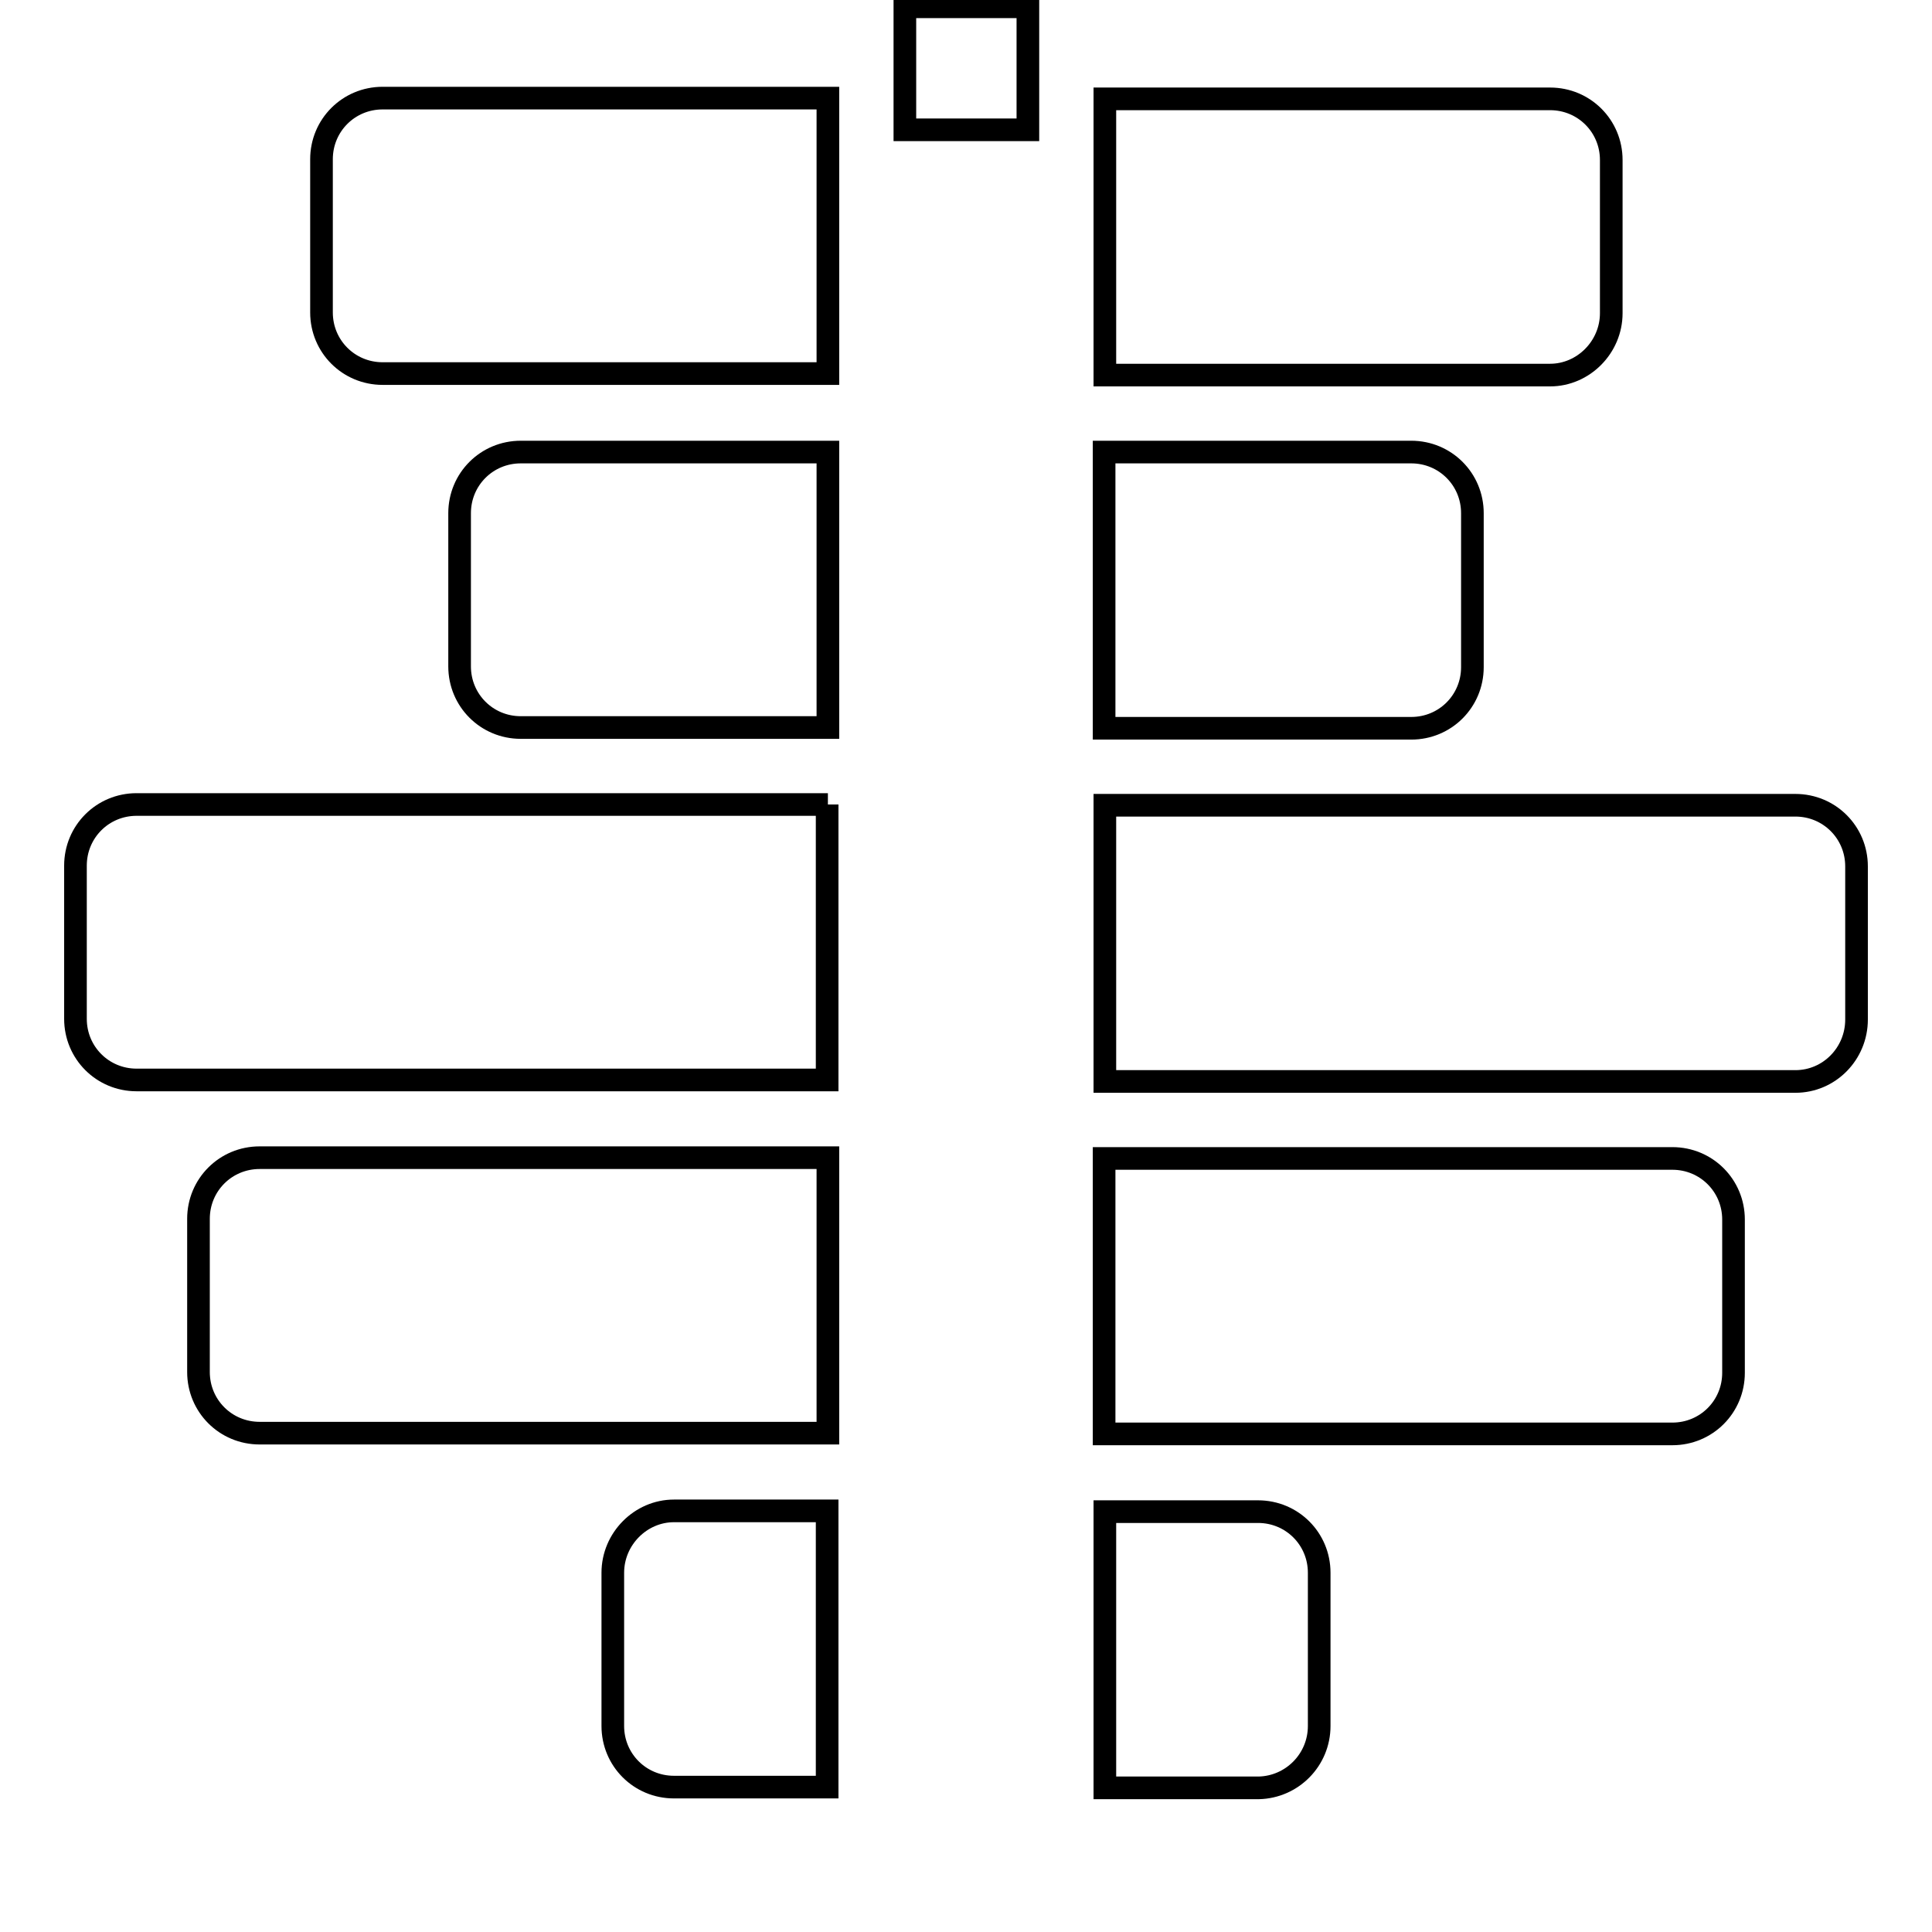
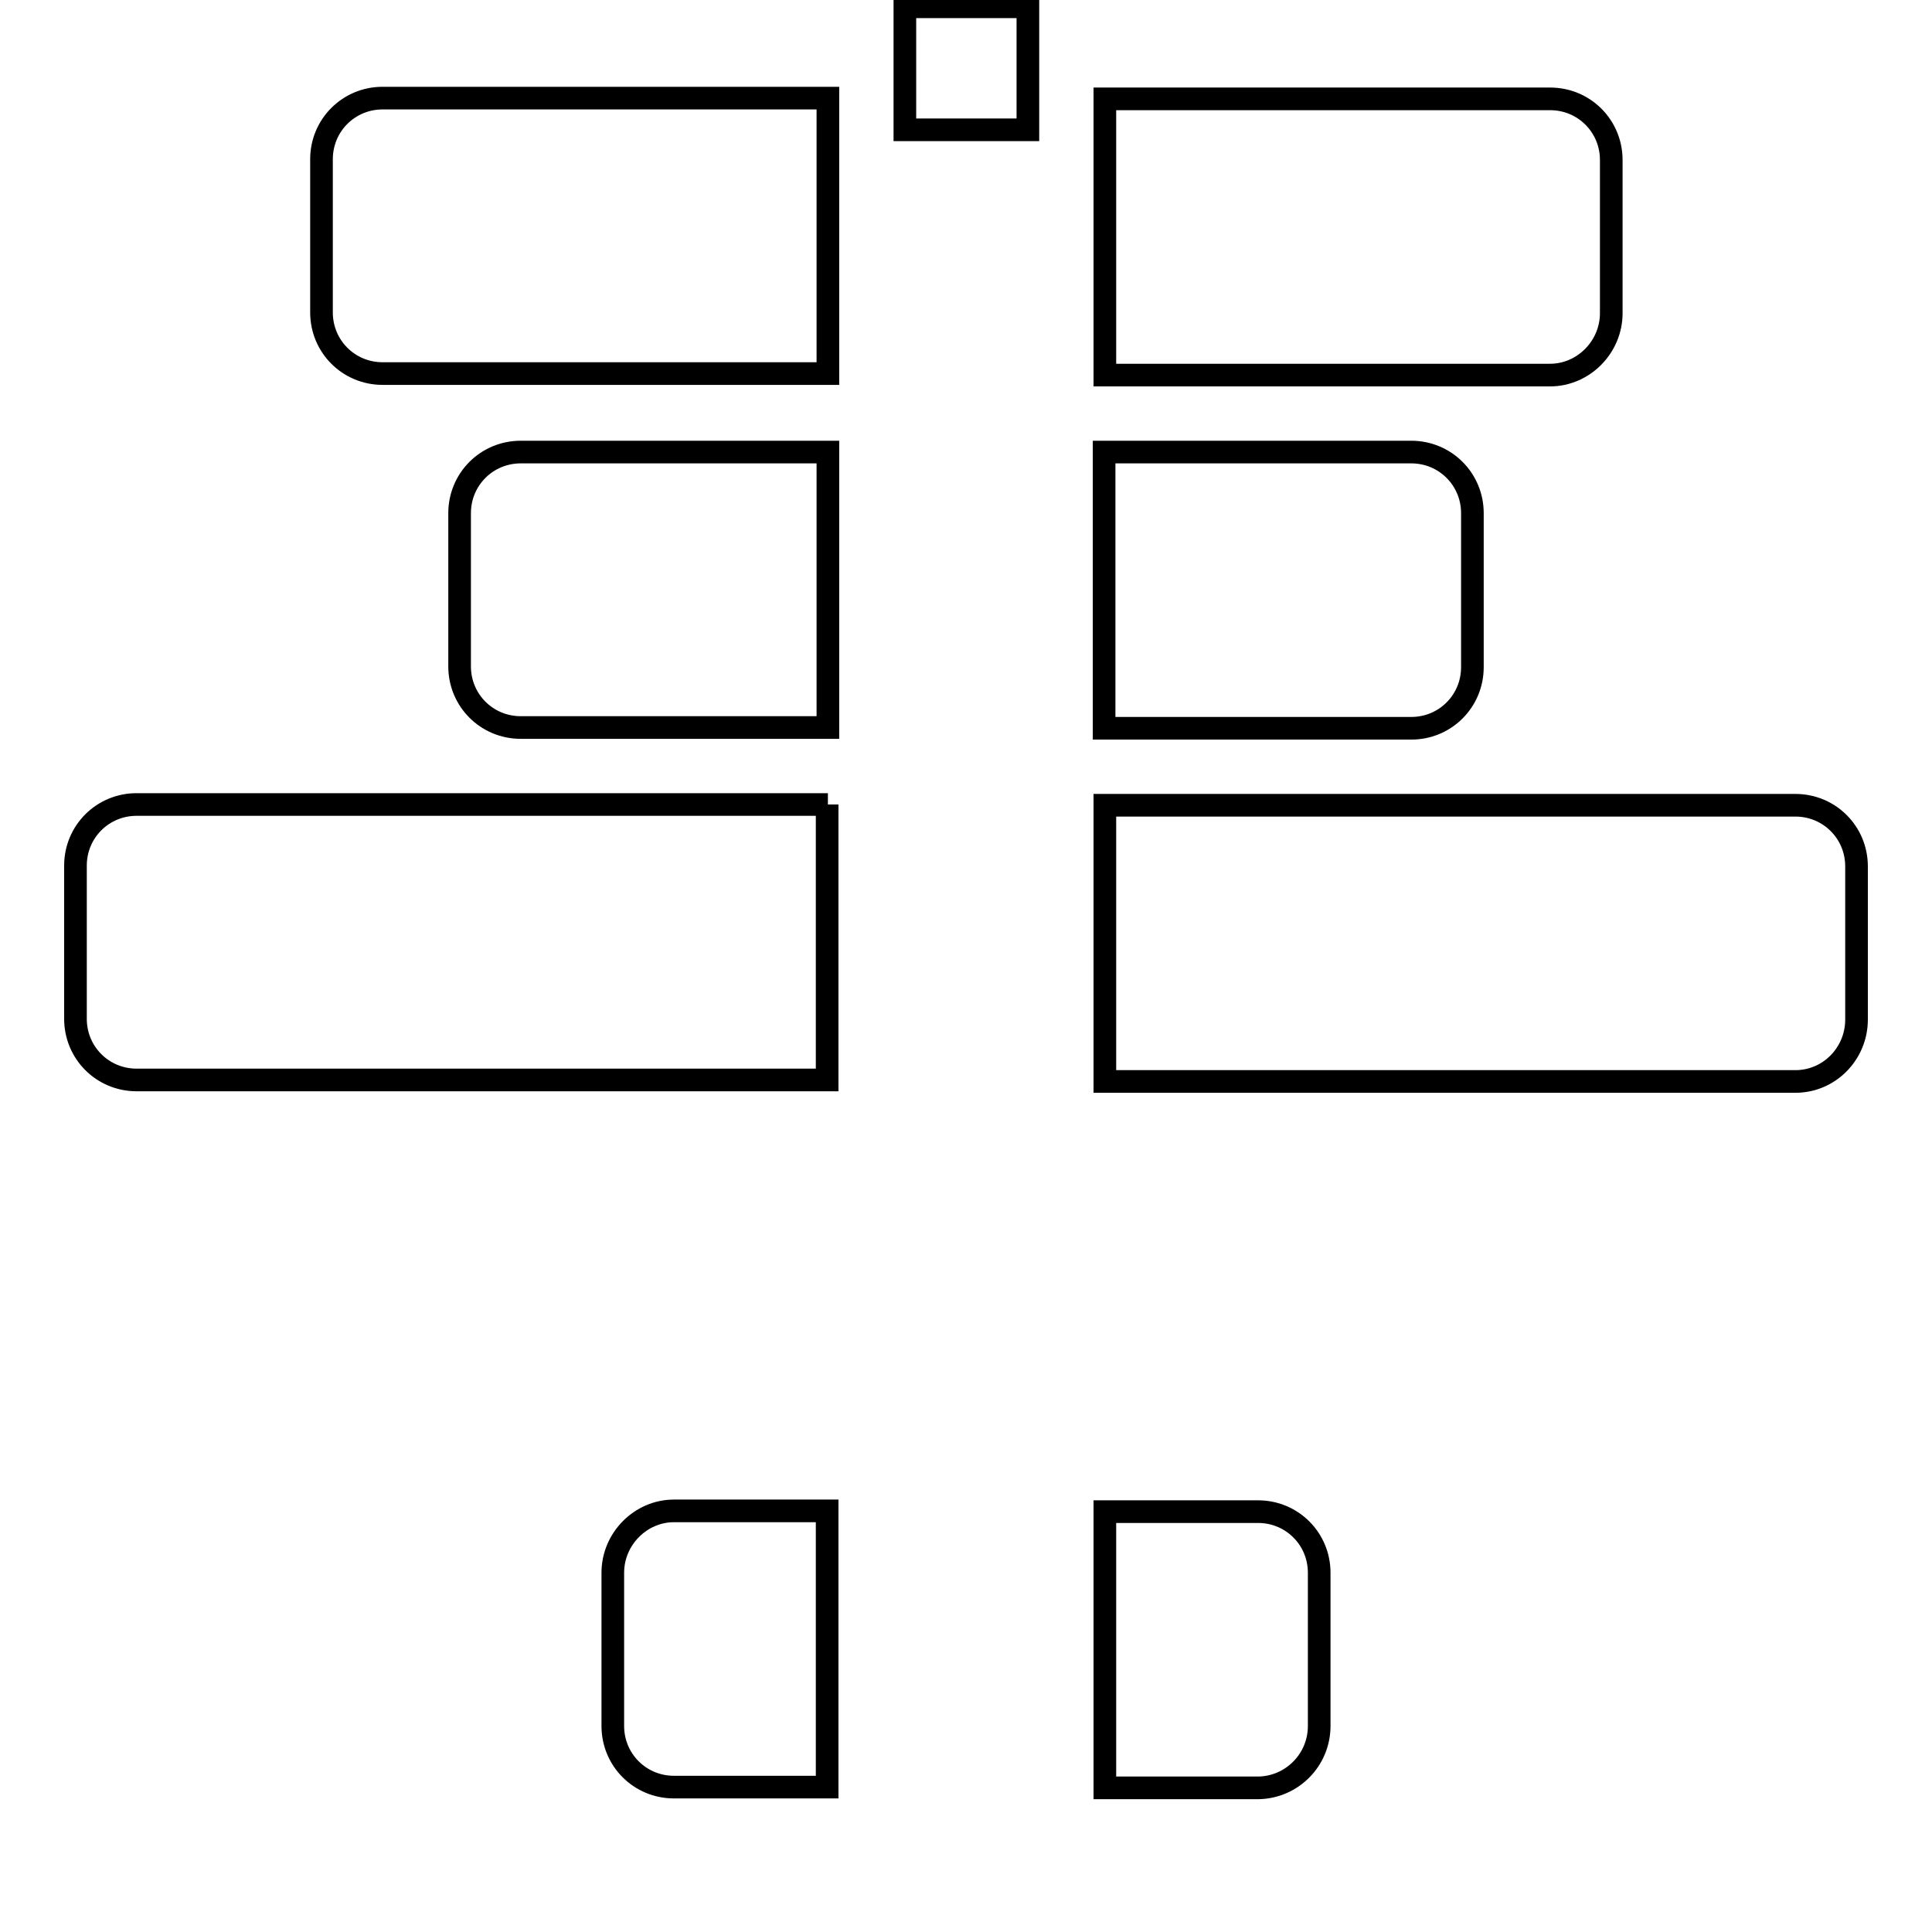
<svg xmlns="http://www.w3.org/2000/svg" version="1.1" x="0px" y="0px" viewBox="0 0 256 256" enable-background="new 0 0 256 256" xml:space="preserve">
  <g>
    <g>
      <g>
        <g>
          <path stroke-width="3" fill-opacity="0" stroke="#000000" d="M246,135.1v-20.3c0-4.5-3.6-8.1-8.1-8.1h-91.5v36.6h91.5C242.4,143.3,246,139.6,246,135.1z" />
          <path stroke-width="3" fill-opacity="0" stroke="#000000" d="M109.7,106.6H18.1c-4.5,0-8.1,3.6-8.1,8.1v20.3c0,4.5,3.6,8.1,8.1,8.1h91.5V106.6z" />
-           <path stroke-width="3" fill-opacity="0" stroke="#000000" d="M229.7,181.9v-20.3c0-4.5-3.6-8.1-8.1-8.1h-75.3V190h75.3C226.1,190,229.7,186.4,229.7,181.9z" />
-           <path stroke-width="3" fill-opacity="0" stroke="#000000" d="M109.7,153.4H34.4c-4.5,0-8.1,3.6-8.1,8.1v20.3c0,4.5,3.6,8.1,8.1,8.1h75.3L109.7,153.4L109.7,153.4z" />
          <path stroke-width="3" fill-opacity="0" stroke="#000000" d="M213.5,41.5V21.2c0-4.5-3.6-8.1-8.1-8.1h-59v36.6h59C209.8,49.7,213.5,46,213.5,41.5z" />
          <path stroke-width="3" fill-opacity="0" stroke="#000000" d="M109.7,13h-59c-4.5,0-8.1,3.6-8.1,8.1v20.3c0,4.5,3.6,8.1,8.1,8.1h59L109.7,13L109.7,13z" />
          <path stroke-width="3" fill-opacity="0" stroke="#000000" d="M146.3,59.9v36.6H187c4.5,0,8.1-3.6,8.1-8.1V68c0-4.5-3.6-8.1-8.1-8.1L146.3,59.9L146.3,59.9z" />
          <path stroke-width="3" fill-opacity="0" stroke="#000000" d="M109.7,59.9H69c-4.5,0-8.1,3.6-8.1,8.1v20.3c0,4.5,3.6,8.1,8.1,8.1h40.7V59.9z" />
          <path stroke-width="3" fill-opacity="0" stroke="#000000" d="M174.8,228.7v-20.3c0-4.5-3.6-8.1-8.1-8.1h-20.3v36.6h20.4C171.2,236.8,174.8,233.2,174.8,228.7z" />
          <path stroke-width="3" fill-opacity="0" stroke="#000000" d="M81.2,208.4v20.3c0,4.5,3.6,8.1,8.1,8.1h20.3v-36.6H89.3C84.9,200.2,81.2,203.9,81.2,208.4z" />
          <path stroke-width="3" fill-opacity="0" stroke="#000000" d="M119.9 0.9h16.3v16.3h-16.3z" />
        </g>
      </g>
      <g />
      <g />
      <g />
      <g />
      <g />
      <g />
      <g />
      <g />
      <g />
      <g />
      <g />
      <g />
      <g />
      <g />
      <g />
    </g>
  </g>
</svg>